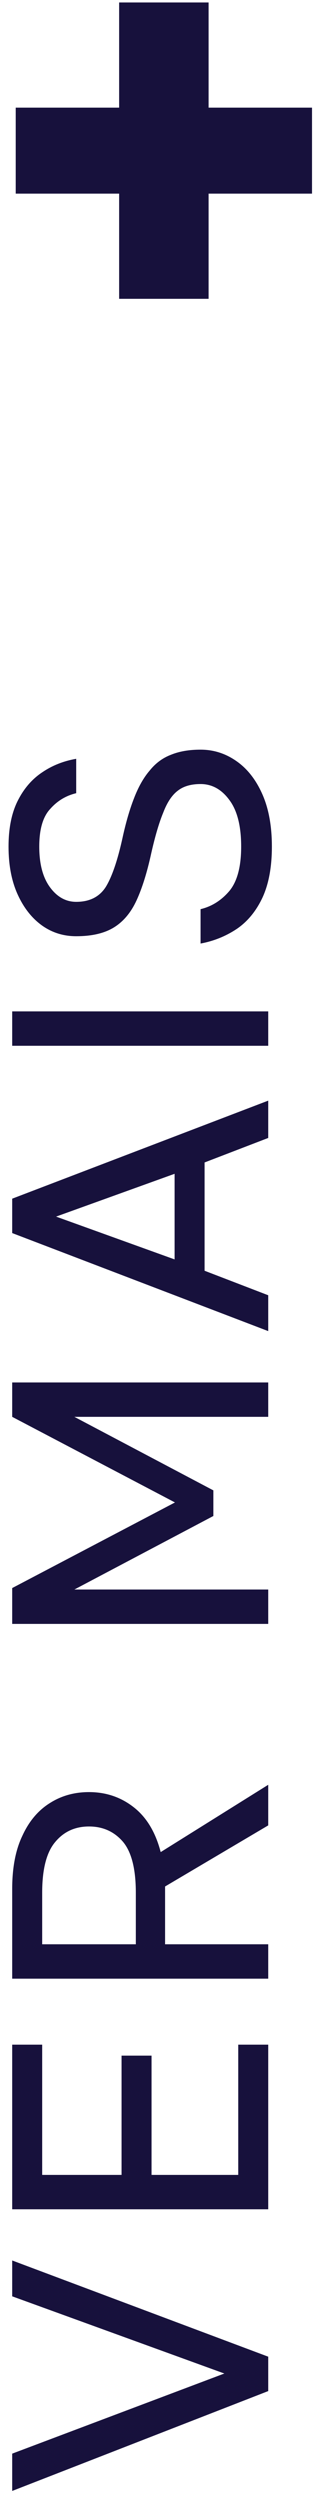
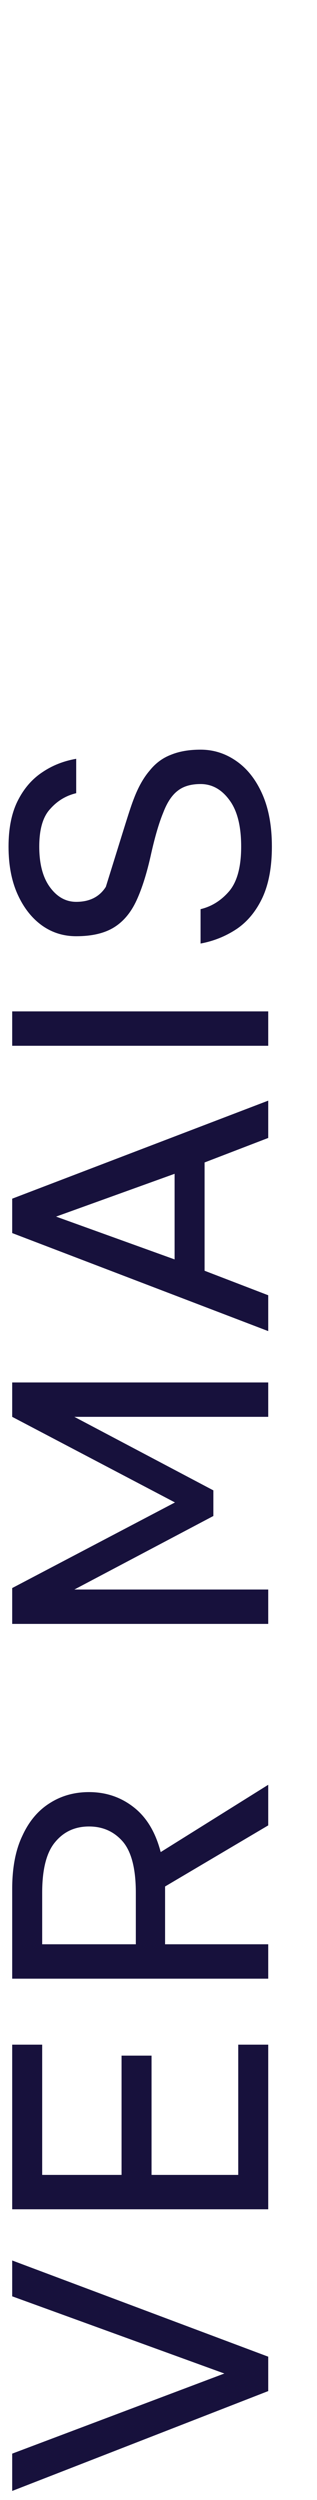
<svg xmlns="http://www.w3.org/2000/svg" width="26" height="205" viewBox="0 0 26 205" fill="none">
-   <path d="M9.771 24.504V15.879H1.289V8.827H9.771V0.202H17.109V8.827H25.591V15.879H17.109V24.504H9.771Z" fill="#17113C" />
-   <path d="M22 196.073L1 204.263L1 201.203L18.4 194.633L1 188.303L1 185.363L22 193.253L22 196.073ZM22 181.166L1 181.166L1 167.666L3.46 167.666L3.46 178.346L9.97 178.346L9.97 168.566L12.43 168.566L12.43 178.346L19.54 178.346L19.54 167.666L22 167.666L22 181.166ZM22 162.255L1 162.255L1 154.905C1 153.145 1.28 151.685 1.84 150.525C2.38 149.345 3.13 148.455 4.09 147.855C5.03 147.255 6.1 146.955 7.3 146.955C8.7 146.955 9.93 147.375 10.99 148.215C12.03 149.035 12.76 150.255 13.18 151.875L22 146.355L22 149.685L13.54 154.695L13.54 159.435L22 159.435L22 162.255ZM11.14 159.435L11.14 155.205C11.14 153.265 10.79 151.875 10.09 151.035C9.37 150.195 8.44 149.775 7.3 149.775C6.16 149.775 5.24 150.195 4.54 151.035C3.82 151.875 3.46 153.265 3.46 155.205L3.46 159.435L11.14 159.435ZM22 133.164L1 133.164L1 130.224L14.35 123.204L1 116.184L1 113.364L22 113.364L22 116.184L6.1 116.184L17.5 122.214L17.5 124.314L6.1 130.344L22 130.344L22 133.164ZM22 109.154L1 101.114L1 98.294L22 90.254L22 93.314L16.78 95.324L16.78 104.204L22 106.214L22 109.154ZM14.32 103.274L14.32 96.254L4.6 99.764L14.32 103.274ZM22 85.756L1 85.756L1 82.936L22 82.936L22 85.756ZM22.3 69.423C22.3 71.103 22.04 72.503 21.52 73.623C21 74.723 20.3 75.573 19.42 76.173C18.52 76.773 17.53 77.173 16.45 77.373L16.45 74.553C17.37 74.333 18.16 73.833 18.82 73.053C19.46 72.273 19.78 71.063 19.78 69.423C19.78 67.743 19.46 66.473 18.82 65.613C18.18 64.733 17.39 64.293 16.45 64.293C15.67 64.293 15.05 64.473 14.59 64.833C14.11 65.193 13.71 65.793 13.39 66.633C13.05 67.453 12.72 68.573 12.4 69.993C12.06 71.553 11.66 72.833 11.2 73.833C10.74 74.833 10.12 75.573 9.34 76.053C8.56 76.533 7.53 76.773 6.25 76.773C5.21 76.773 4.28 76.483 3.46 75.903C2.62 75.303 1.95 74.453 1.45 73.353C0.95 72.253 0.7 70.943 0.7 69.423C0.7 67.923 0.95 66.673 1.45 65.673C1.95 64.673 2.62 63.893 3.46 63.333C4.28 62.773 5.21 62.403 6.25 62.223L6.25 65.043C5.41 65.243 4.7 65.673 4.12 66.333C3.52 66.973 3.22 68.003 3.22 69.423C3.22 70.863 3.52 71.983 4.12 72.783C4.7 73.563 5.41 73.953 6.25 73.953C7.35 73.953 8.16 73.543 8.68 72.723C9.18 71.903 9.63 70.593 10.03 68.793C10.31 67.493 10.63 66.383 10.99 65.463C11.35 64.523 11.78 63.763 12.28 63.183C12.76 62.583 13.34 62.153 14.02 61.893C14.7 61.613 15.51 61.473 16.45 61.473C17.53 61.473 18.52 61.793 19.42 62.433C20.3 63.053 21 63.953 21.52 65.133C22.04 66.313 22.3 67.743 22.3 69.423Z" fill="#17113C" />
+   <path d="M22 196.073L1 204.263L1 201.203L18.4 194.633L1 188.303L1 185.363L22 193.253L22 196.073ZM22 181.166L1 181.166L1 167.666L3.46 167.666L3.46 178.346L9.97 178.346L9.97 168.566L12.43 168.566L12.43 178.346L19.54 178.346L19.54 167.666L22 167.666L22 181.166ZM22 162.255L1 162.255L1 154.905C1 153.145 1.28 151.685 1.84 150.525C2.38 149.345 3.13 148.455 4.09 147.855C5.03 147.255 6.1 146.955 7.3 146.955C8.7 146.955 9.93 147.375 10.99 148.215C12.03 149.035 12.76 150.255 13.18 151.875L22 146.355L22 149.685L13.54 154.695L13.54 159.435L22 159.435L22 162.255ZM11.14 159.435L11.14 155.205C11.14 153.265 10.79 151.875 10.09 151.035C9.37 150.195 8.44 149.775 7.3 149.775C6.16 149.775 5.24 150.195 4.54 151.035C3.82 151.875 3.46 153.265 3.46 155.205L3.46 159.435L11.14 159.435ZM22 133.164L1 133.164L1 130.224L14.35 123.204L1 116.184L1 113.364L22 113.364L22 116.184L6.1 116.184L17.5 122.214L17.5 124.314L6.1 130.344L22 130.344L22 133.164ZM22 109.154L1 101.114L1 98.294L22 90.254L22 93.314L16.78 95.324L16.78 104.204L22 106.214L22 109.154ZM14.32 103.274L14.32 96.254L4.6 99.764L14.32 103.274ZM22 85.756L1 85.756L1 82.936L22 82.936L22 85.756ZM22.3 69.423C22.3 71.103 22.04 72.503 21.52 73.623C21 74.723 20.3 75.573 19.42 76.173C18.52 76.773 17.53 77.173 16.45 77.373L16.45 74.553C17.37 74.333 18.16 73.833 18.82 73.053C19.46 72.273 19.78 71.063 19.78 69.423C19.78 67.743 19.46 66.473 18.82 65.613C18.18 64.733 17.39 64.293 16.45 64.293C15.67 64.293 15.05 64.473 14.59 64.833C14.11 65.193 13.71 65.793 13.39 66.633C13.05 67.453 12.72 68.573 12.4 69.993C12.06 71.553 11.66 72.833 11.2 73.833C10.74 74.833 10.12 75.573 9.34 76.053C8.56 76.533 7.53 76.773 6.25 76.773C5.21 76.773 4.28 76.483 3.46 75.903C2.62 75.303 1.95 74.453 1.45 73.353C0.95 72.253 0.7 70.943 0.7 69.423C0.7 67.923 0.95 66.673 1.45 65.673C1.95 64.673 2.62 63.893 3.46 63.333C4.28 62.773 5.21 62.403 6.25 62.223L6.25 65.043C5.41 65.243 4.7 65.673 4.12 66.333C3.52 66.973 3.22 68.003 3.22 69.423C3.22 70.863 3.52 71.983 4.12 72.783C4.7 73.563 5.41 73.953 6.25 73.953C7.35 73.953 8.16 73.543 8.68 72.723C10.31 67.493 10.63 66.383 10.99 65.463C11.35 64.523 11.78 63.763 12.28 63.183C12.76 62.583 13.34 62.153 14.02 61.893C14.7 61.613 15.51 61.473 16.45 61.473C17.53 61.473 18.52 61.793 19.42 62.433C20.3 63.053 21 63.953 21.52 65.133C22.04 66.313 22.3 67.743 22.3 69.423Z" fill="#17113C" />
</svg>